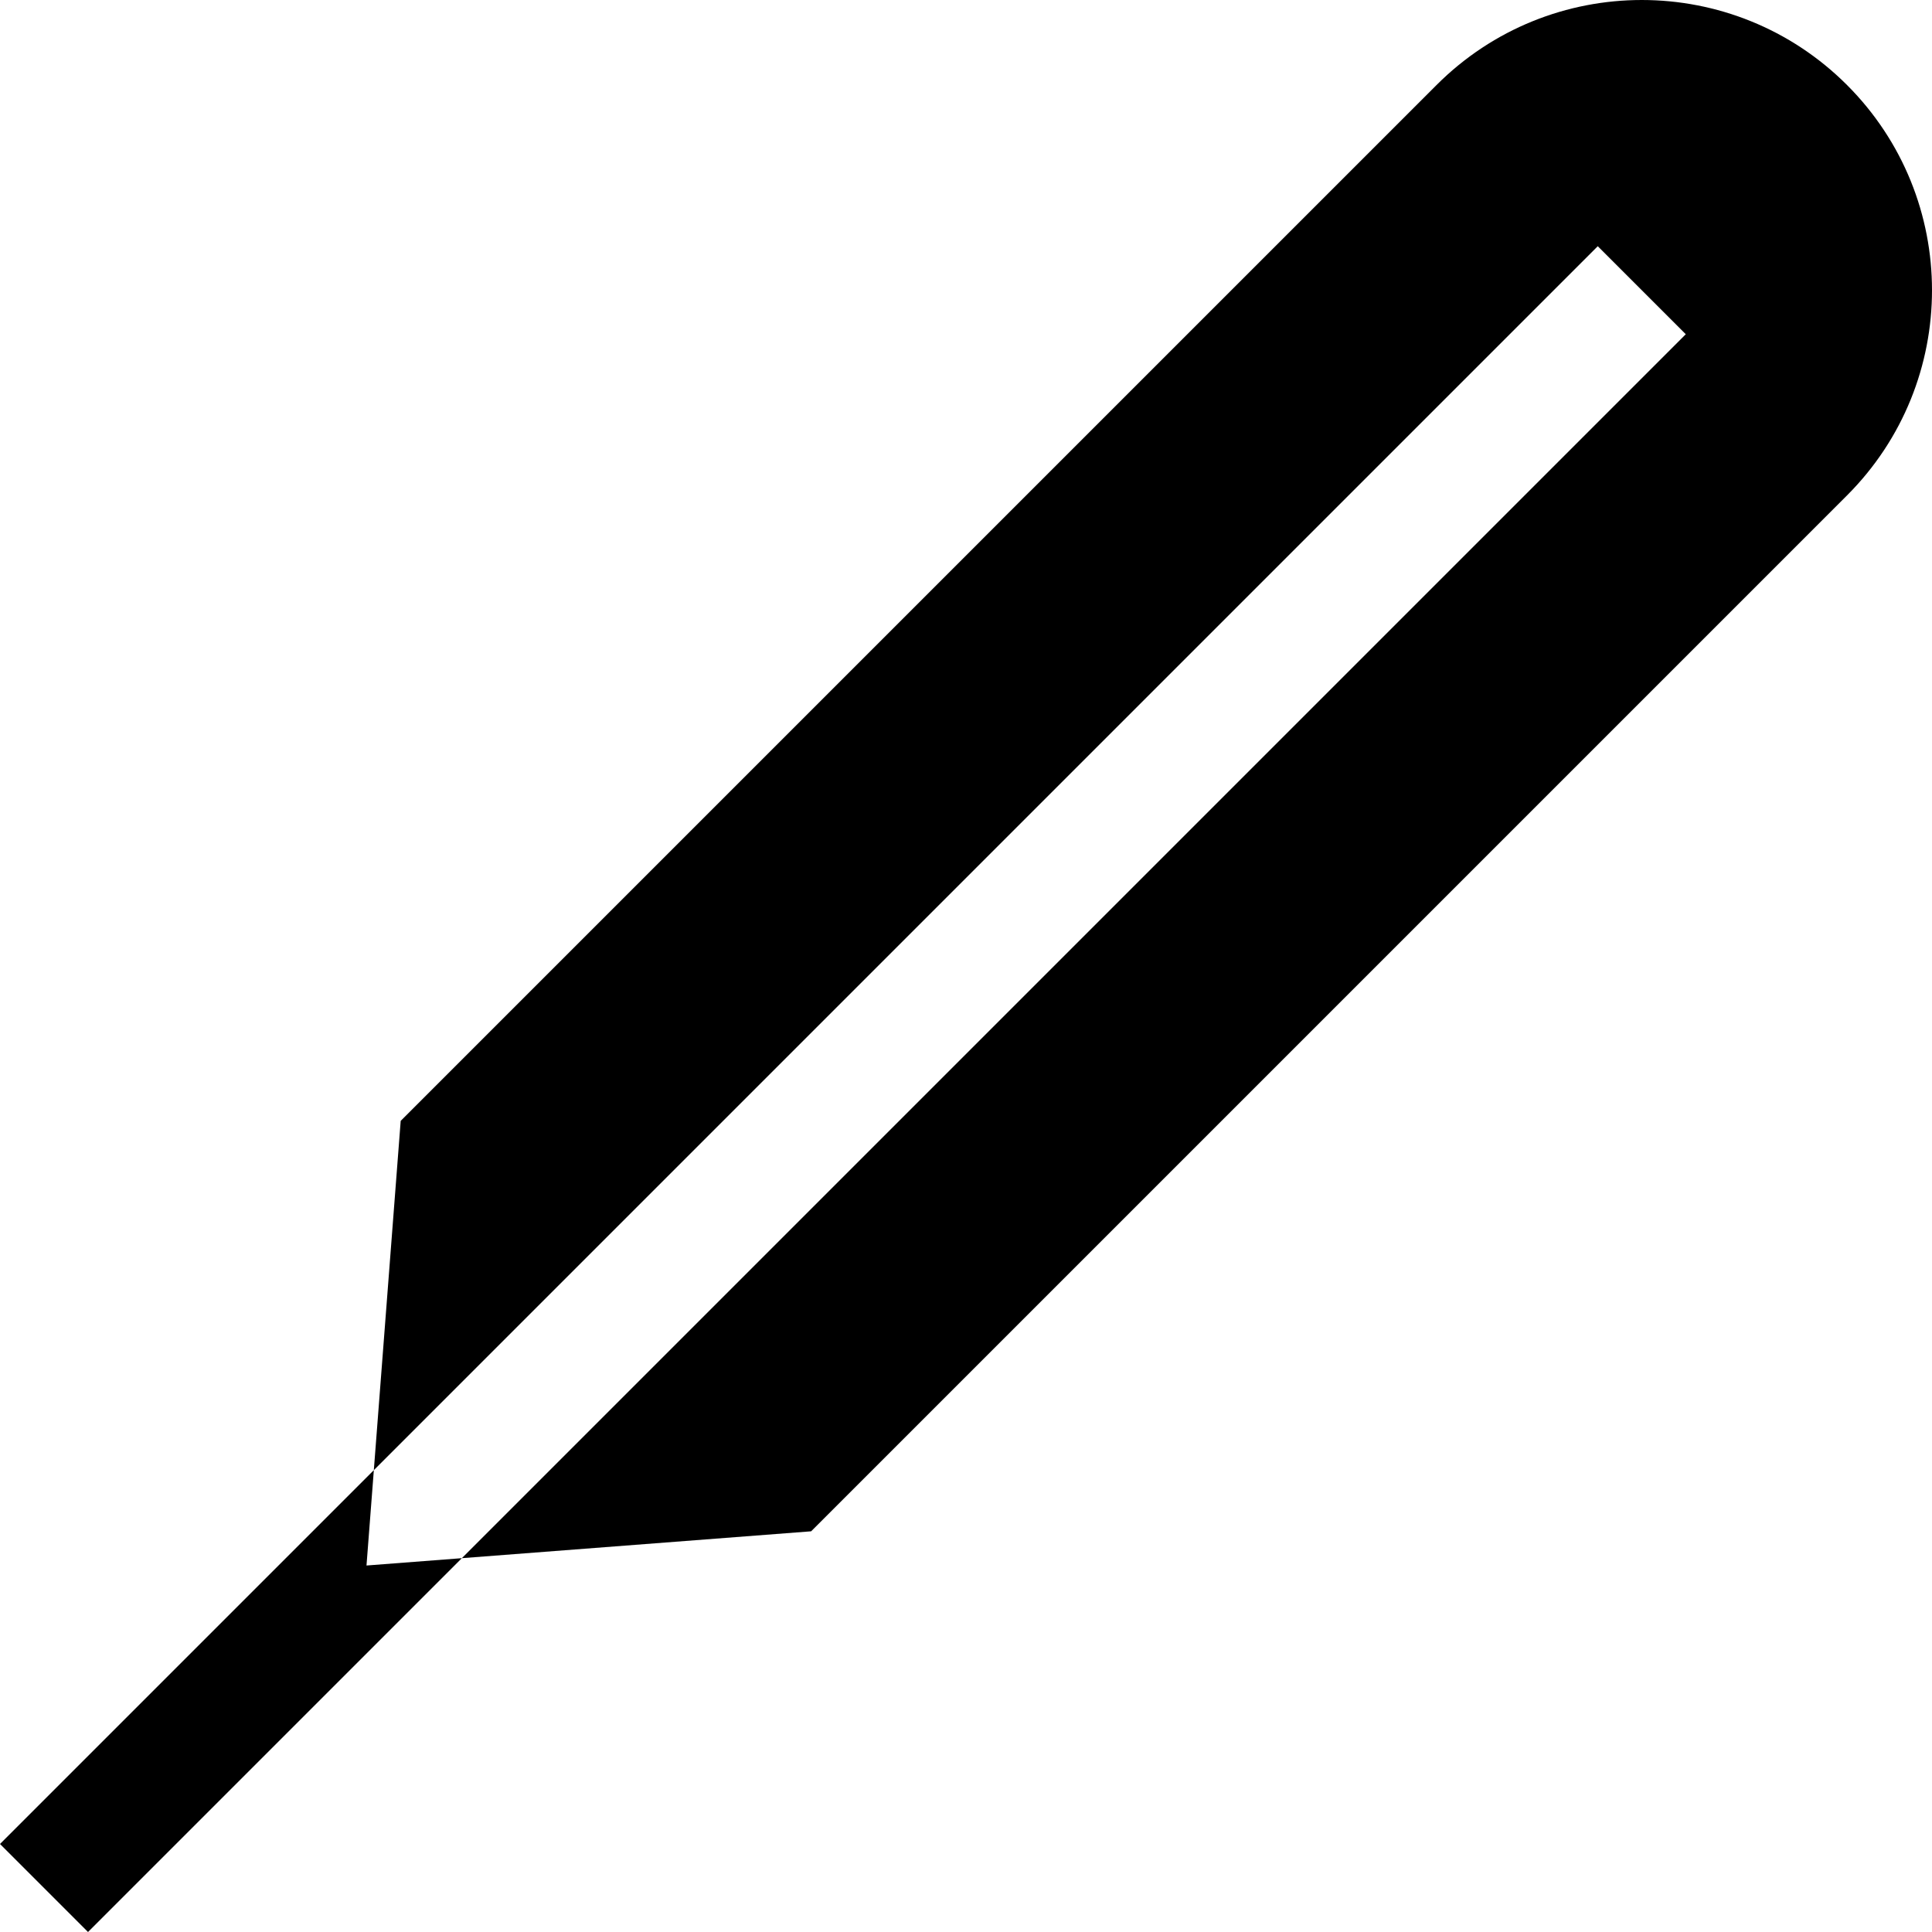
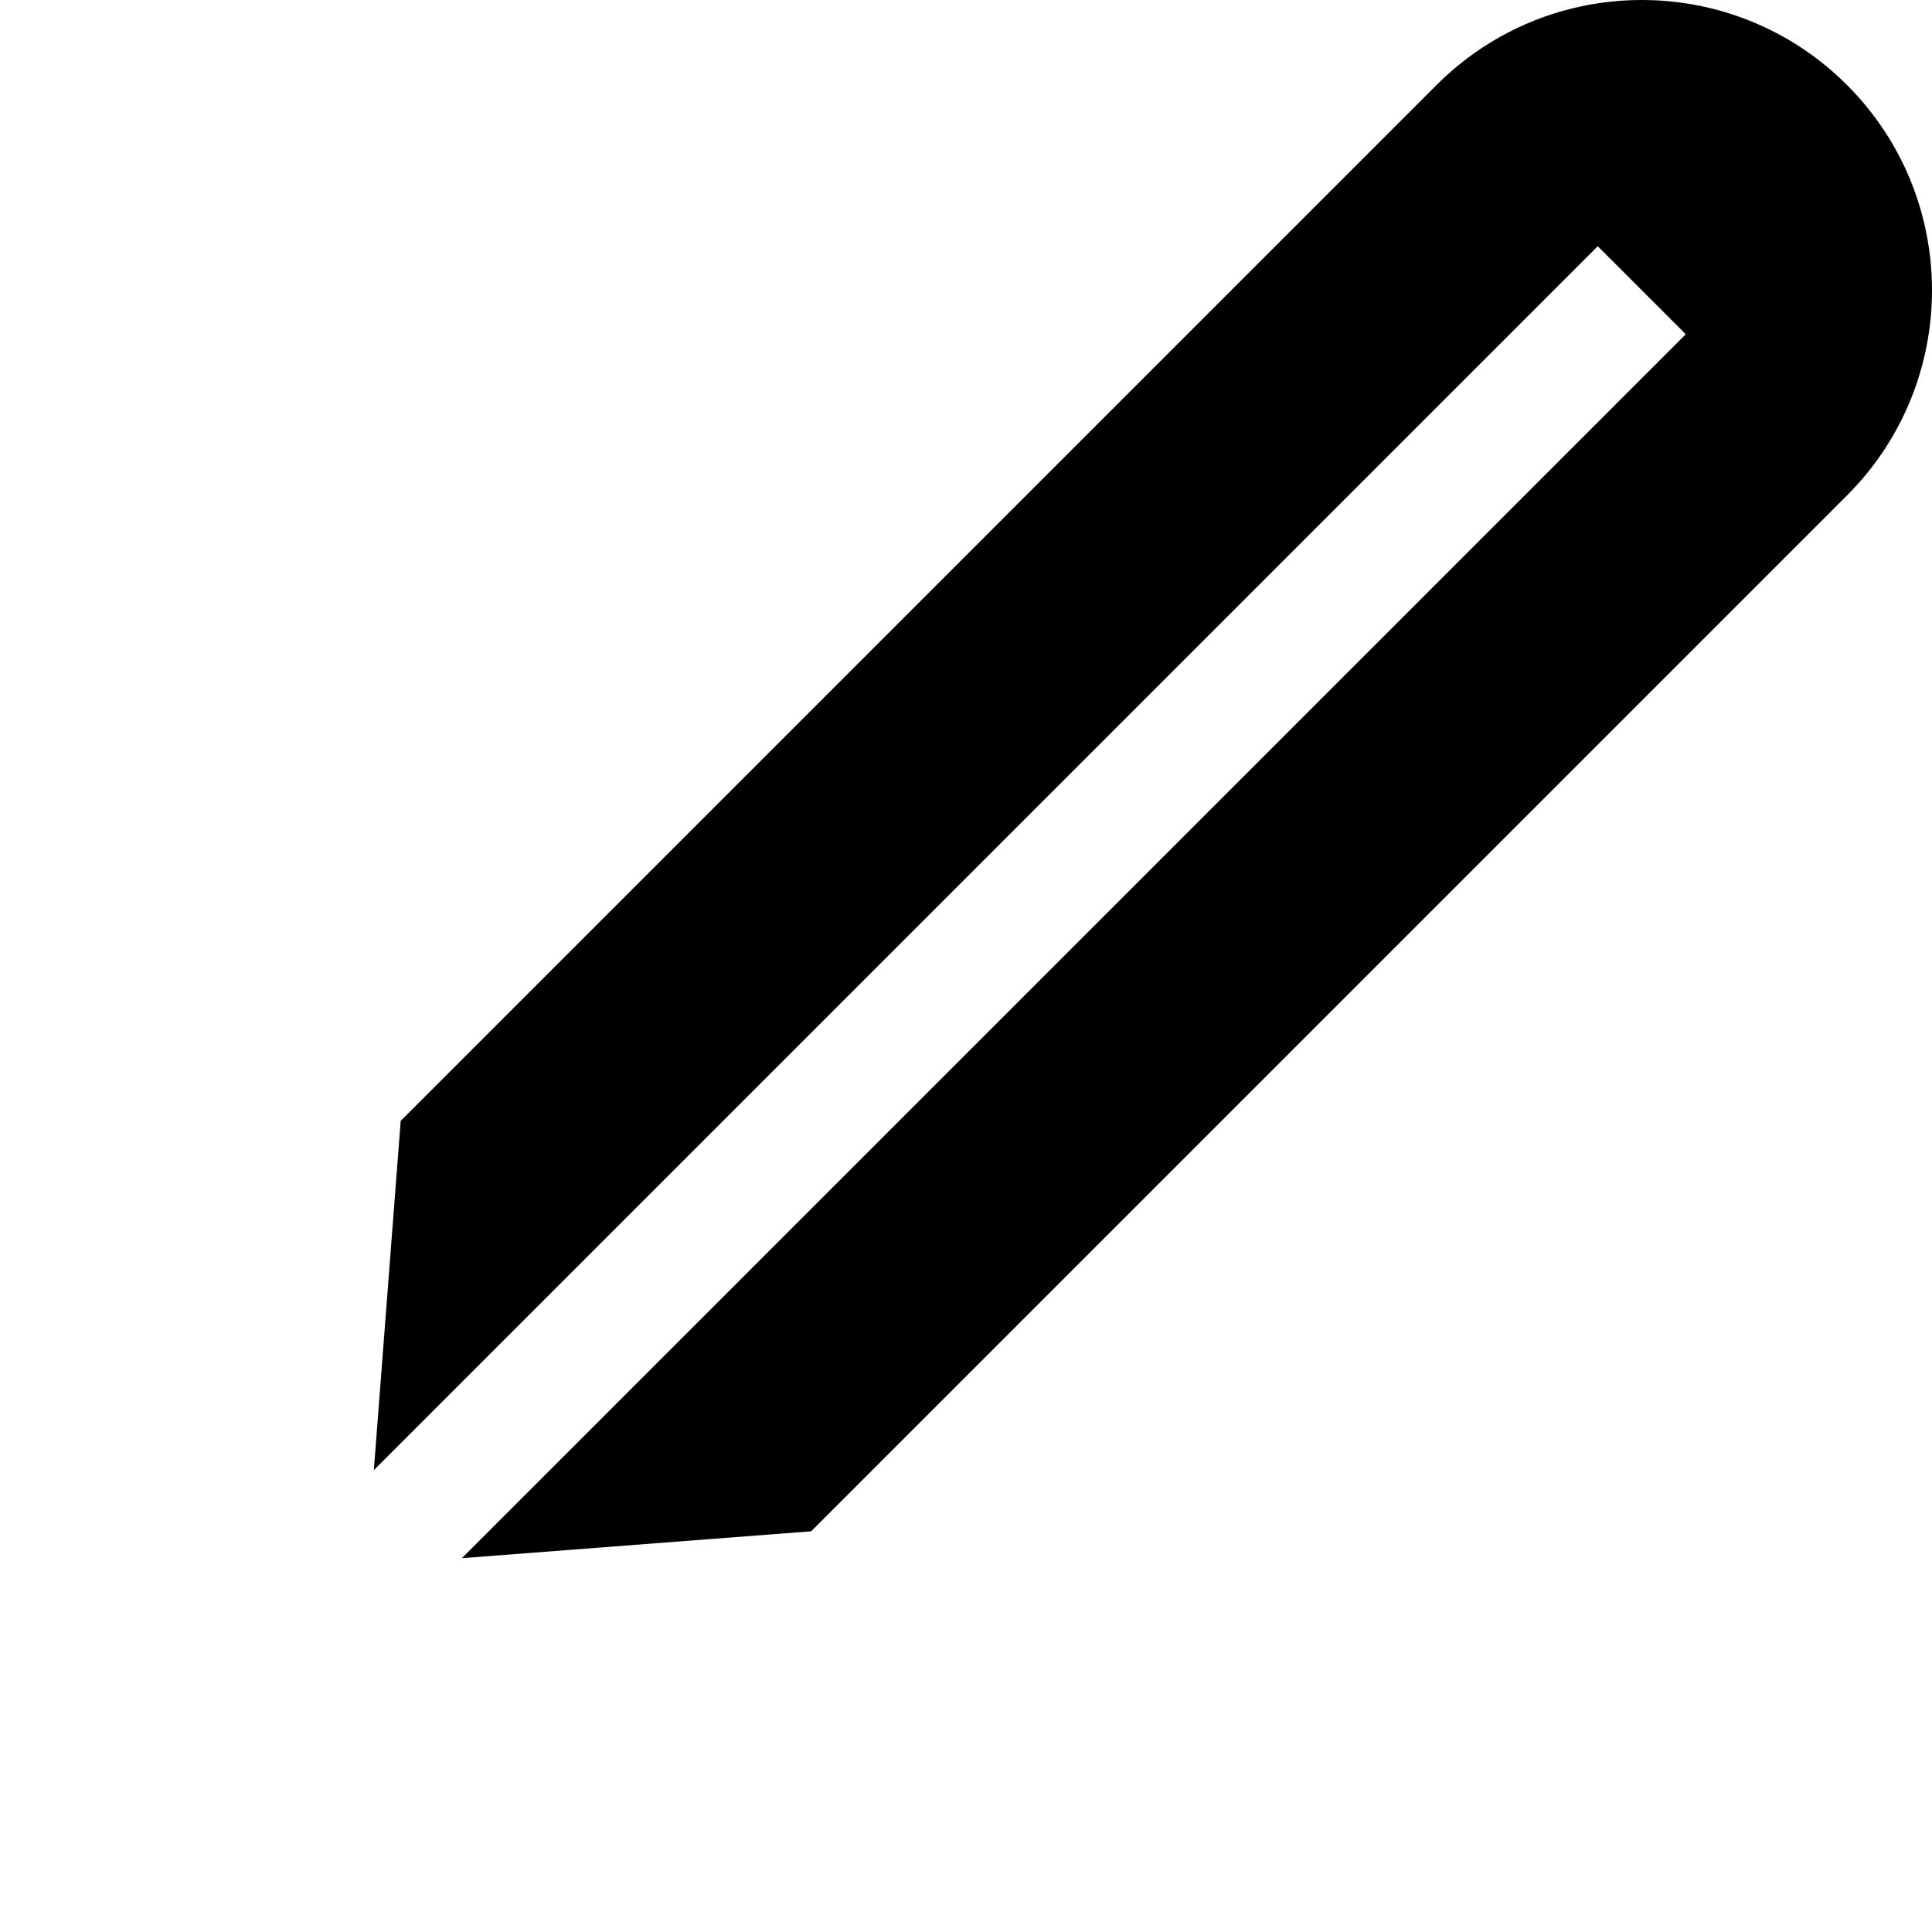
<svg xmlns="http://www.w3.org/2000/svg" fill="#000000" height="800px" width="800px" version="1.1" id="Layer_1" viewBox="0 0 465.606 465.606" xml:space="preserve">
  <g>
-     <path d="M90.093,354.301L0,444.394l21.213,21.213l90.092-90.092c-7.743,0.596-22.98,1.768-22.98,1.768L90.093,354.301z" />
    <path d="M445.121,20.486c-27.314-27.314-71.599-27.314-98.914,0l-249.64,249.64l-6.475,84.175L385.057,59.336l21.213,21.213   L111.305,375.514c28.361-2.182,84.176-6.475,84.176-6.475l249.639-249.64C472.435,92.085,472.435,47.8,445.121,20.486z" />
  </g>
</svg>